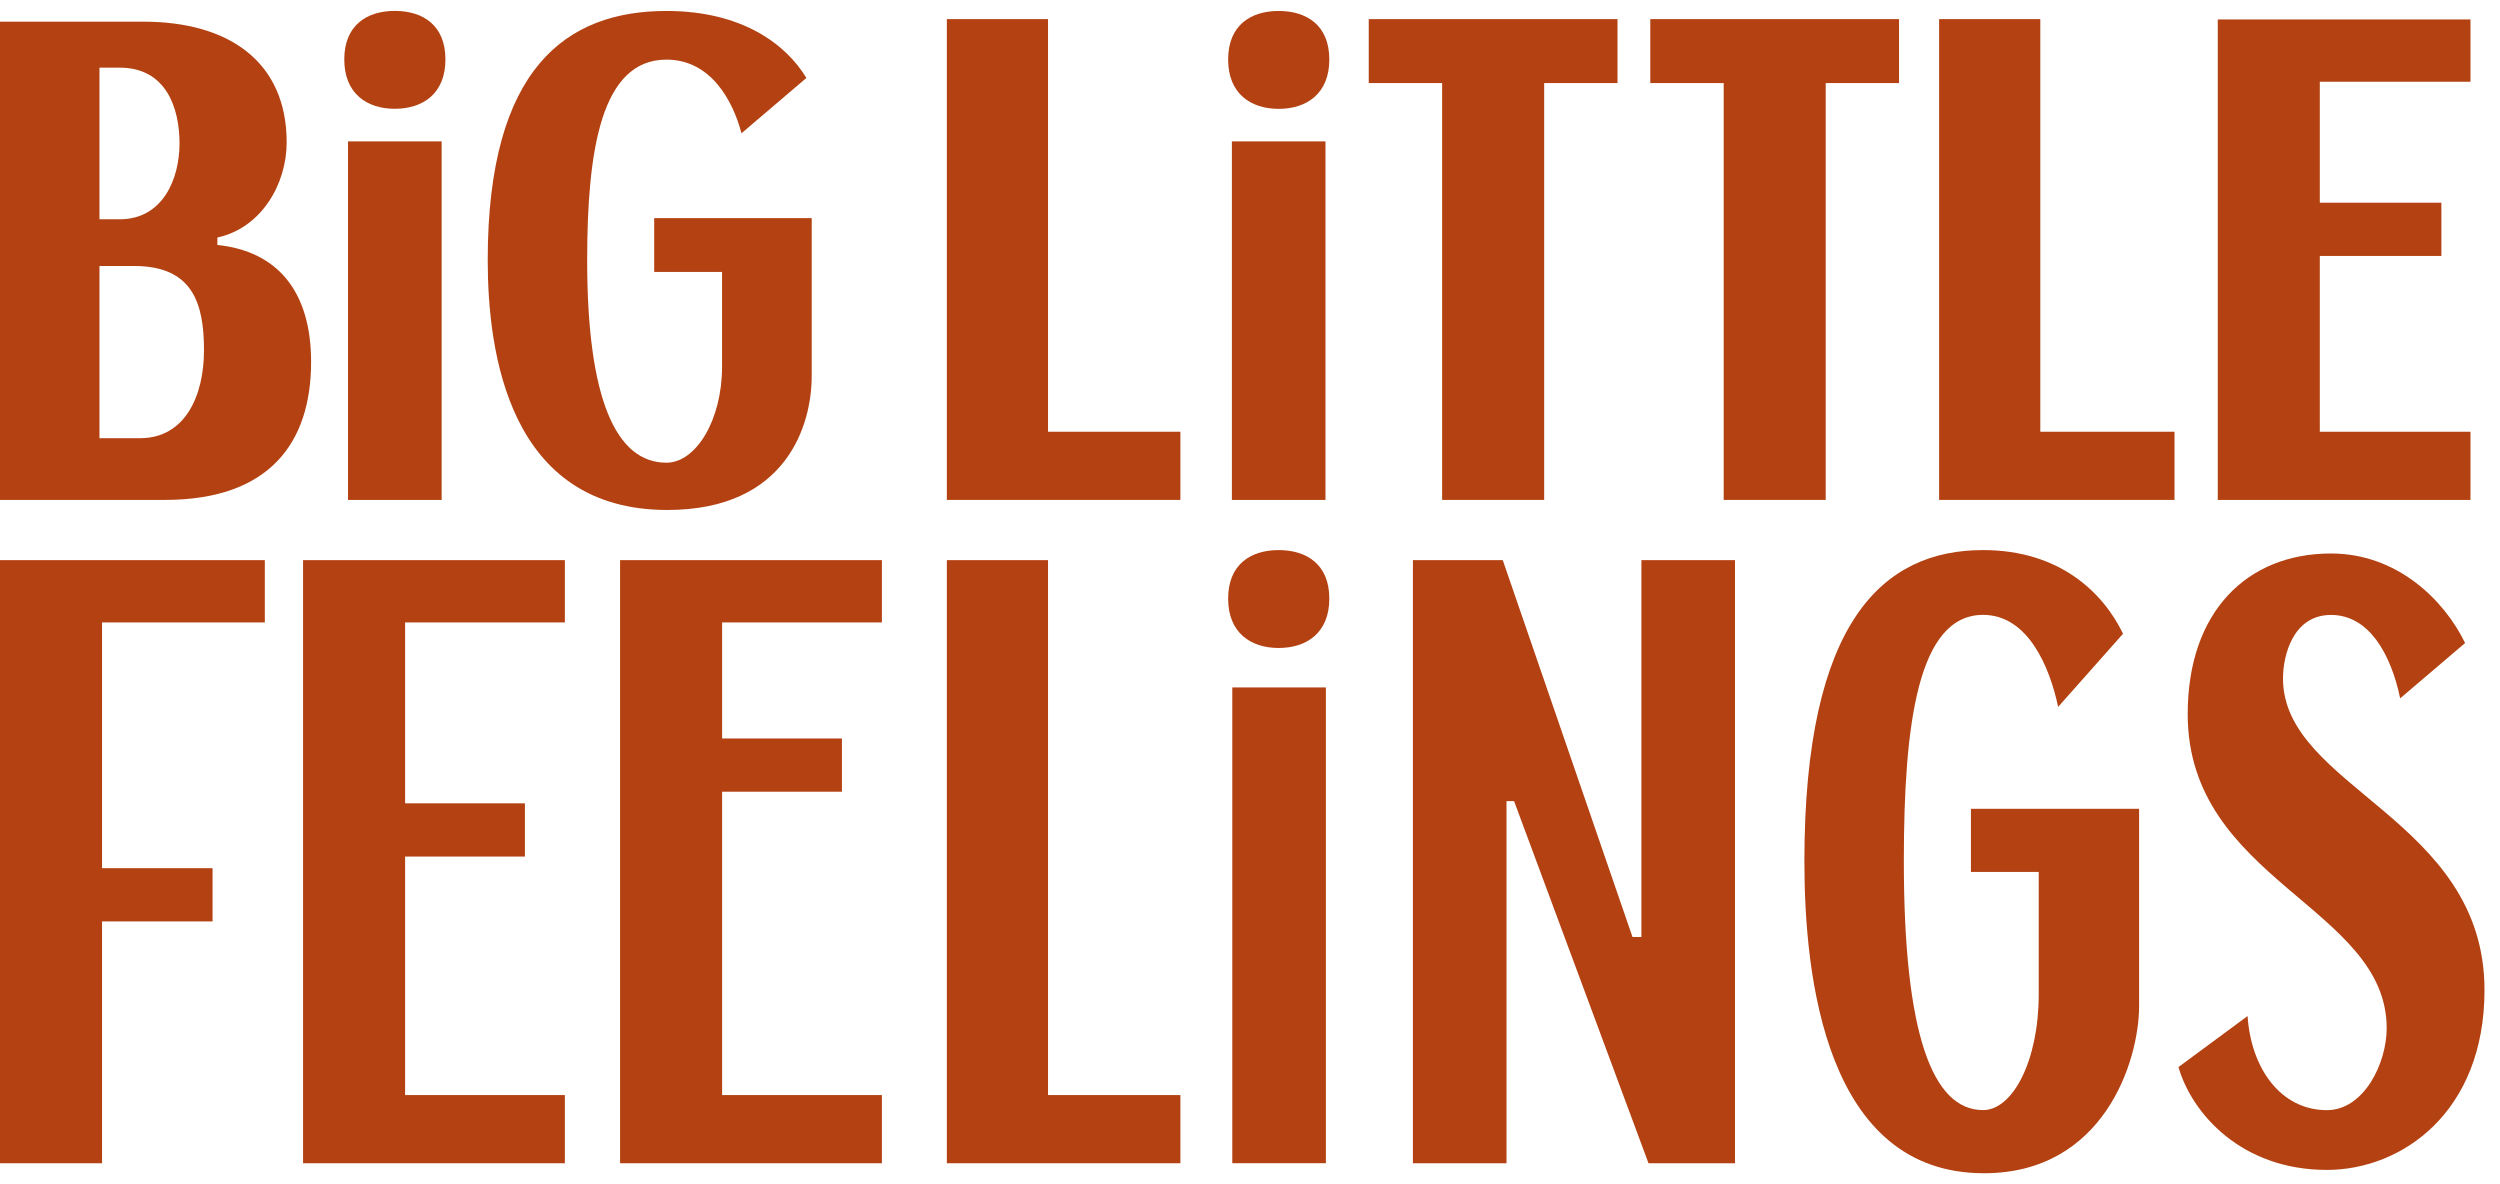
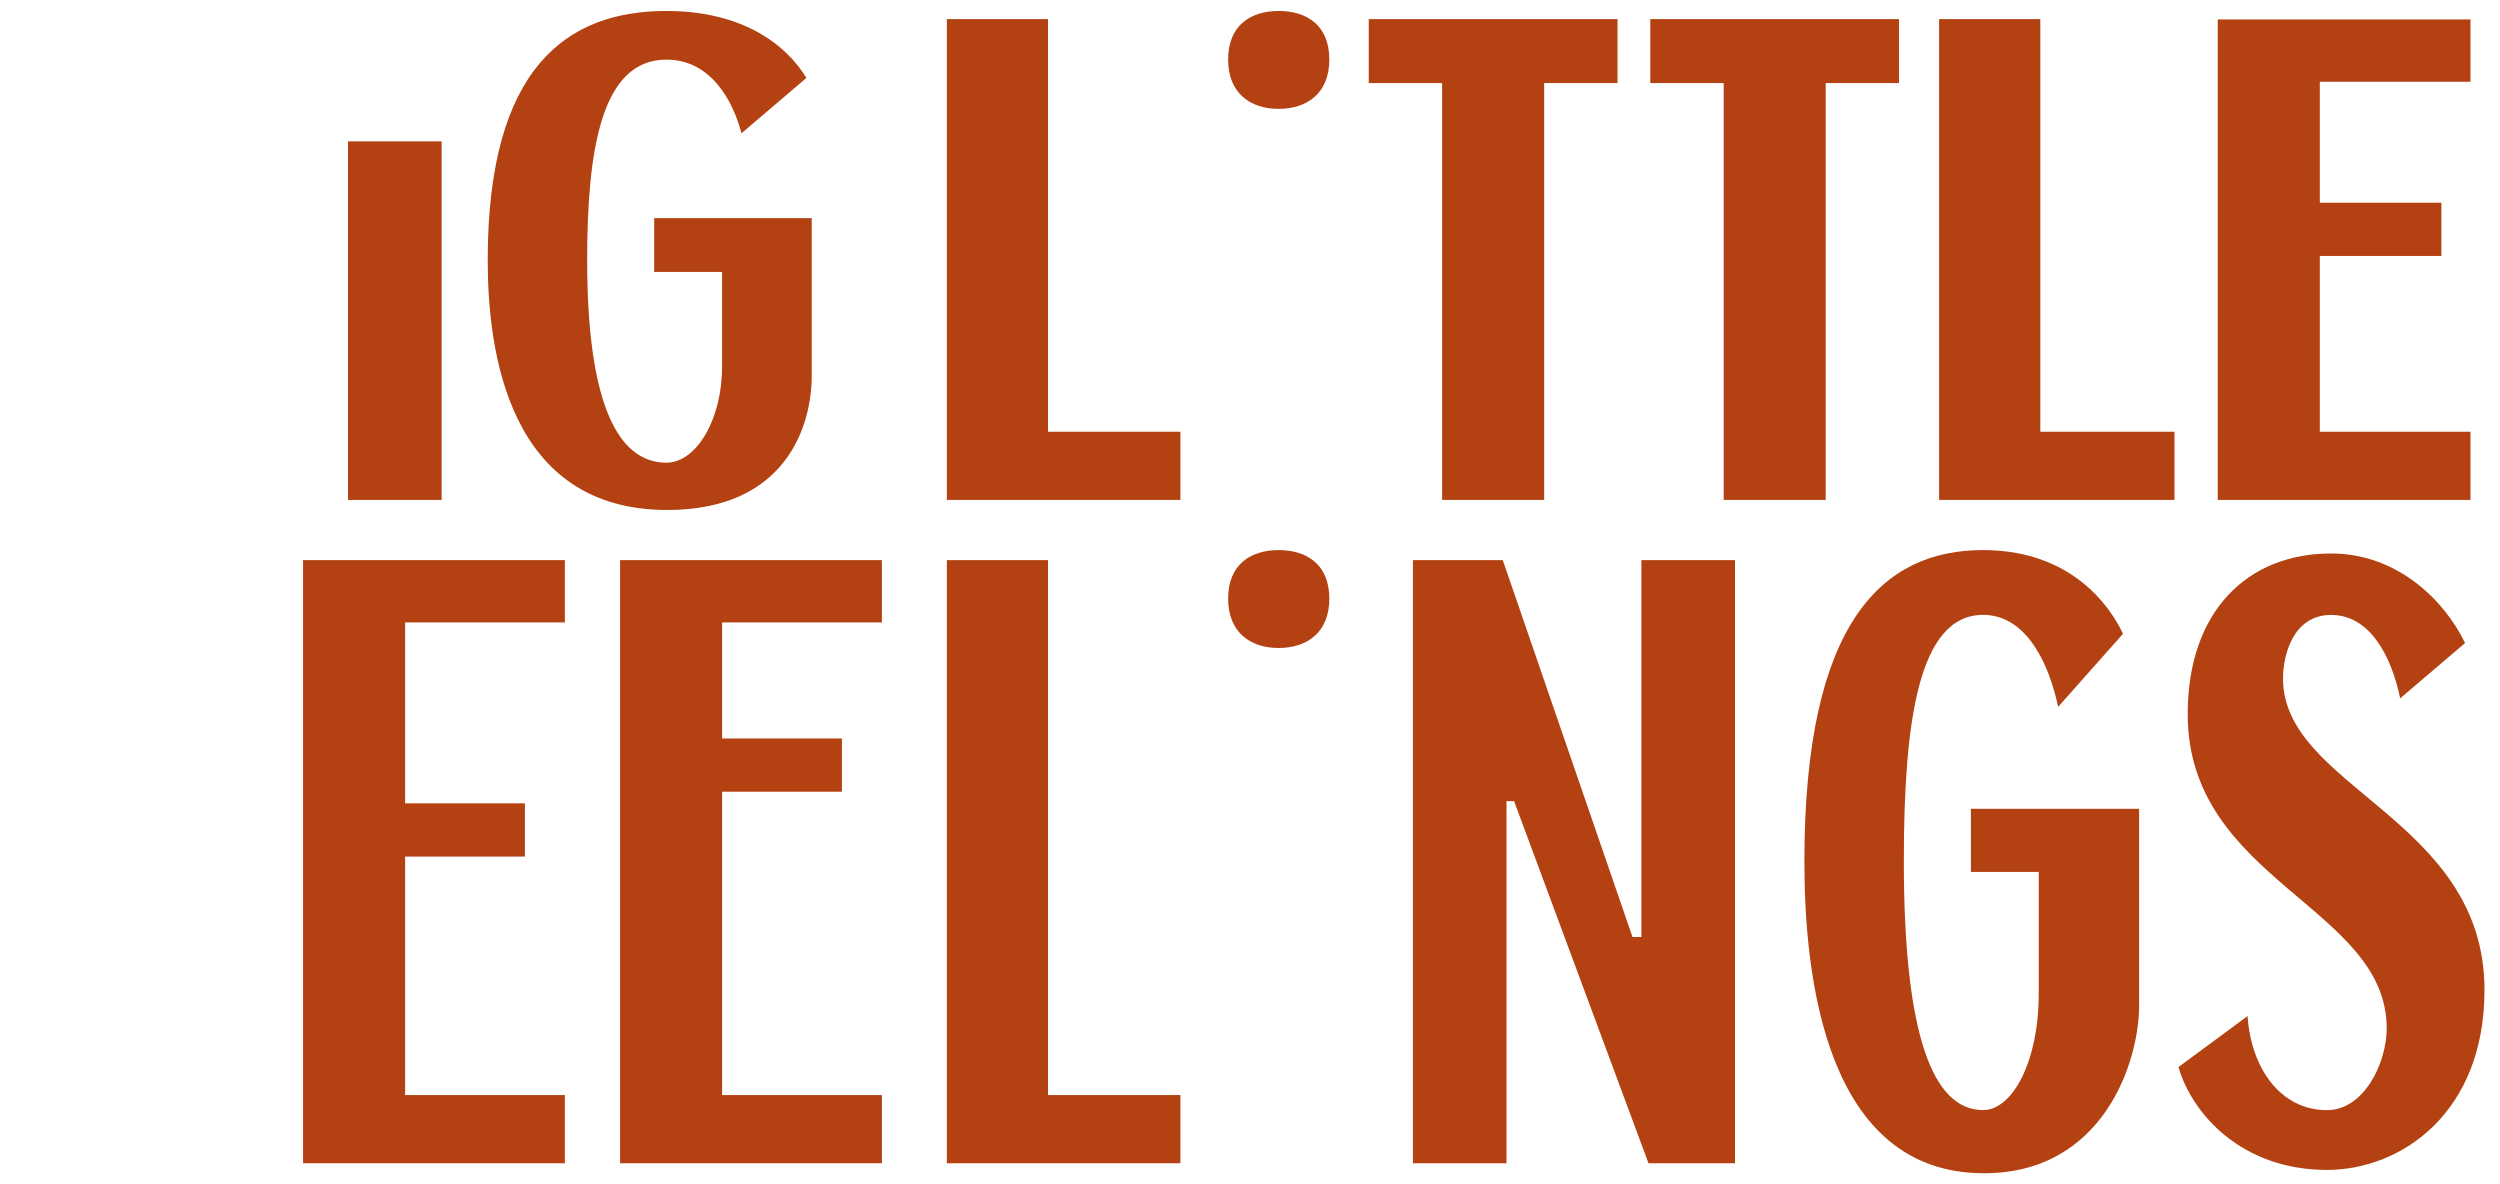
<svg xmlns="http://www.w3.org/2000/svg" width="114" height="54" viewBox="0 0 114 54" fill="none">
  <g clip-path="url(#clip0_6012_6641)">
    <path d="M28.276 53.044H40.214V49.935H32.928V36.102H38.392V33.675H32.928V28.383H40.214V25.542H28.276V53.044Z" fill="#B34111" />
-     <path d="M9.912 11.17V10.831C11.929 10.393 13.072 8.383 13.072 6.492C13.072 2.832 10.458 0.988 6.535 0.988H0V22.796H7.516C12.283 22.796 14.186 20.194 14.186 16.504C14.186 13.314 12.676 11.456 9.909 11.17H9.912ZM4.536 3.085H5.457C7.57 3.085 8.186 4.91 8.186 6.542C8.186 8.174 7.417 10 5.457 10H4.536V3.085ZM6.382 19.982H4.536V12.129H6.111C8.765 12.129 9.302 13.794 9.302 15.971C9.302 18.029 8.456 19.982 6.382 19.982Z" fill="#B34111" />
    <path d="M30.425 23.255C35.886 23.255 37.014 19.363 37.014 17.147V9.946H29.831V12.4H32.926V16.718C32.926 19.163 31.734 21.099 30.389 21.099C28.084 21.099 26.775 18.186 26.775 11.864C26.775 6.796 27.43 2.719 30.389 2.719C32.428 2.719 33.427 4.613 33.811 6.078L36.771 3.555C35.849 2.028 33.85 0.5 30.389 0.5C25.854 0.5 22.24 3.067 22.24 11.861C22.24 16.075 23.2 23.255 30.428 23.255H30.425Z" fill="#B34111" />
    <path d="M13.82 53.044H25.758V49.935H18.473V39.059H23.936V36.632H18.473V28.383H25.758V25.542H13.82V53.044Z" fill="#B34111" />
    <path d="M112.654 19.688H105.783V11.671H111.327V9.244H105.783V3.728H112.654V0.887H101.13V22.797H112.654V19.688Z" fill="#B34111" />
-     <path d="M18.004 4.961C19.274 4.961 20.312 4.276 20.312 2.71C20.312 1.143 19.274 0.497 18.004 0.497C16.734 0.497 15.699 1.146 15.699 2.71C15.699 4.273 16.737 4.961 18.004 4.961Z" fill="#B34111" />
    <path d="M20.139 6.447H15.87V22.797H20.139V6.447Z" fill="#B34111" />
    <path d="M78.6 22.796H83.252V3.788H86.596V0.872H75.253V3.788H78.6V22.796Z" fill="#B34111" />
-     <path d="M0 53.044H4.653V42.017H9.693V39.589H4.653V28.383H12.076V25.542H0V53.044Z" fill="#B34111" />
    <path d="M58.308 0.5C57.038 0.5 56.003 1.149 56.003 2.713C56.003 4.276 57.041 4.964 58.308 4.964C59.575 4.964 60.617 4.279 60.617 2.713C60.617 1.146 59.578 0.5 58.308 0.5Z" fill="#B34111" />
    <path d="M89.871 39.759H92.966V45.337C92.966 48.39 91.774 50.62 90.429 50.62C88.124 50.62 86.815 47.169 86.815 39.271C86.815 32.94 87.47 28.038 90.429 28.038C92.468 28.038 93.467 30.402 93.851 32.234L96.811 28.898C95.889 26.992 93.89 25.084 90.429 25.084C85.894 25.084 82.28 28.288 82.28 39.274C82.28 44.539 83.24 53.5 90.469 53.5C95.929 53.5 97.543 48.39 97.543 45.87V36.88H89.874V39.759H89.871Z" fill="#B34111" />
    <path d="M74.848 39.923V42.728H74.442L68.526 25.542H64.429V53.044H68.697V38.738V36.531H69.042L75.172 53.044H79.116V25.542H74.848V39.923Z" fill="#B34111" />
    <path d="M65.761 22.796H70.414V3.788H73.758V0.872H62.415V3.788H65.761V22.796Z" fill="#B34111" />
    <path d="M93.038 0.872H88.424V22.796H99.158V19.687H93.038V0.872Z" fill="#B34111" />
    <path d="M104.105 30.939C104.105 29.87 104.567 28.041 106.296 28.041C108.025 28.041 109.025 29.822 109.448 31.844L112.408 29.322C111.447 27.338 109.292 25.239 106.293 25.239C102.487 25.239 99.759 27.871 99.759 32.562C99.759 40.153 108.833 41.356 108.833 46.886C108.833 48.488 107.794 50.623 106.104 50.623C103.991 50.623 102.643 48.7 102.49 46.332L99.338 48.658C99.954 50.793 102.223 53.348 106.104 53.348C109.526 53.348 113.293 50.716 113.293 45.147C113.293 37.327 104.105 35.933 104.105 30.939Z" fill="#B34111" />
-     <path d="M60.442 6.447H56.174V22.797H60.442V6.447Z" fill="#B34111" />
-     <path d="M60.46 31.347H56.192V53.042H60.46V31.347Z" fill="#B34111" />
    <path d="M47.79 0.872H43.176V22.796H53.826V19.687H47.79V0.872Z" fill="#B34111" />
    <path d="M47.79 25.542H43.176V53.044H53.826V49.935H47.79V25.542Z" fill="#B34111" />
    <path d="M58.308 25.084C57.038 25.084 56.003 25.733 56.003 27.296C56.003 28.86 57.041 29.548 58.308 29.548C59.575 29.548 60.617 28.863 60.617 27.296C60.617 25.73 59.578 25.084 58.308 25.084Z" fill="#B34111" />
  </g>
  <defs>
    <clipPath id="clip0_6012_6641">
      <rect width="113.294" height="53" fill="white" transform="translate(0 0.5)" />
    </clipPath>
  </defs>
</svg>